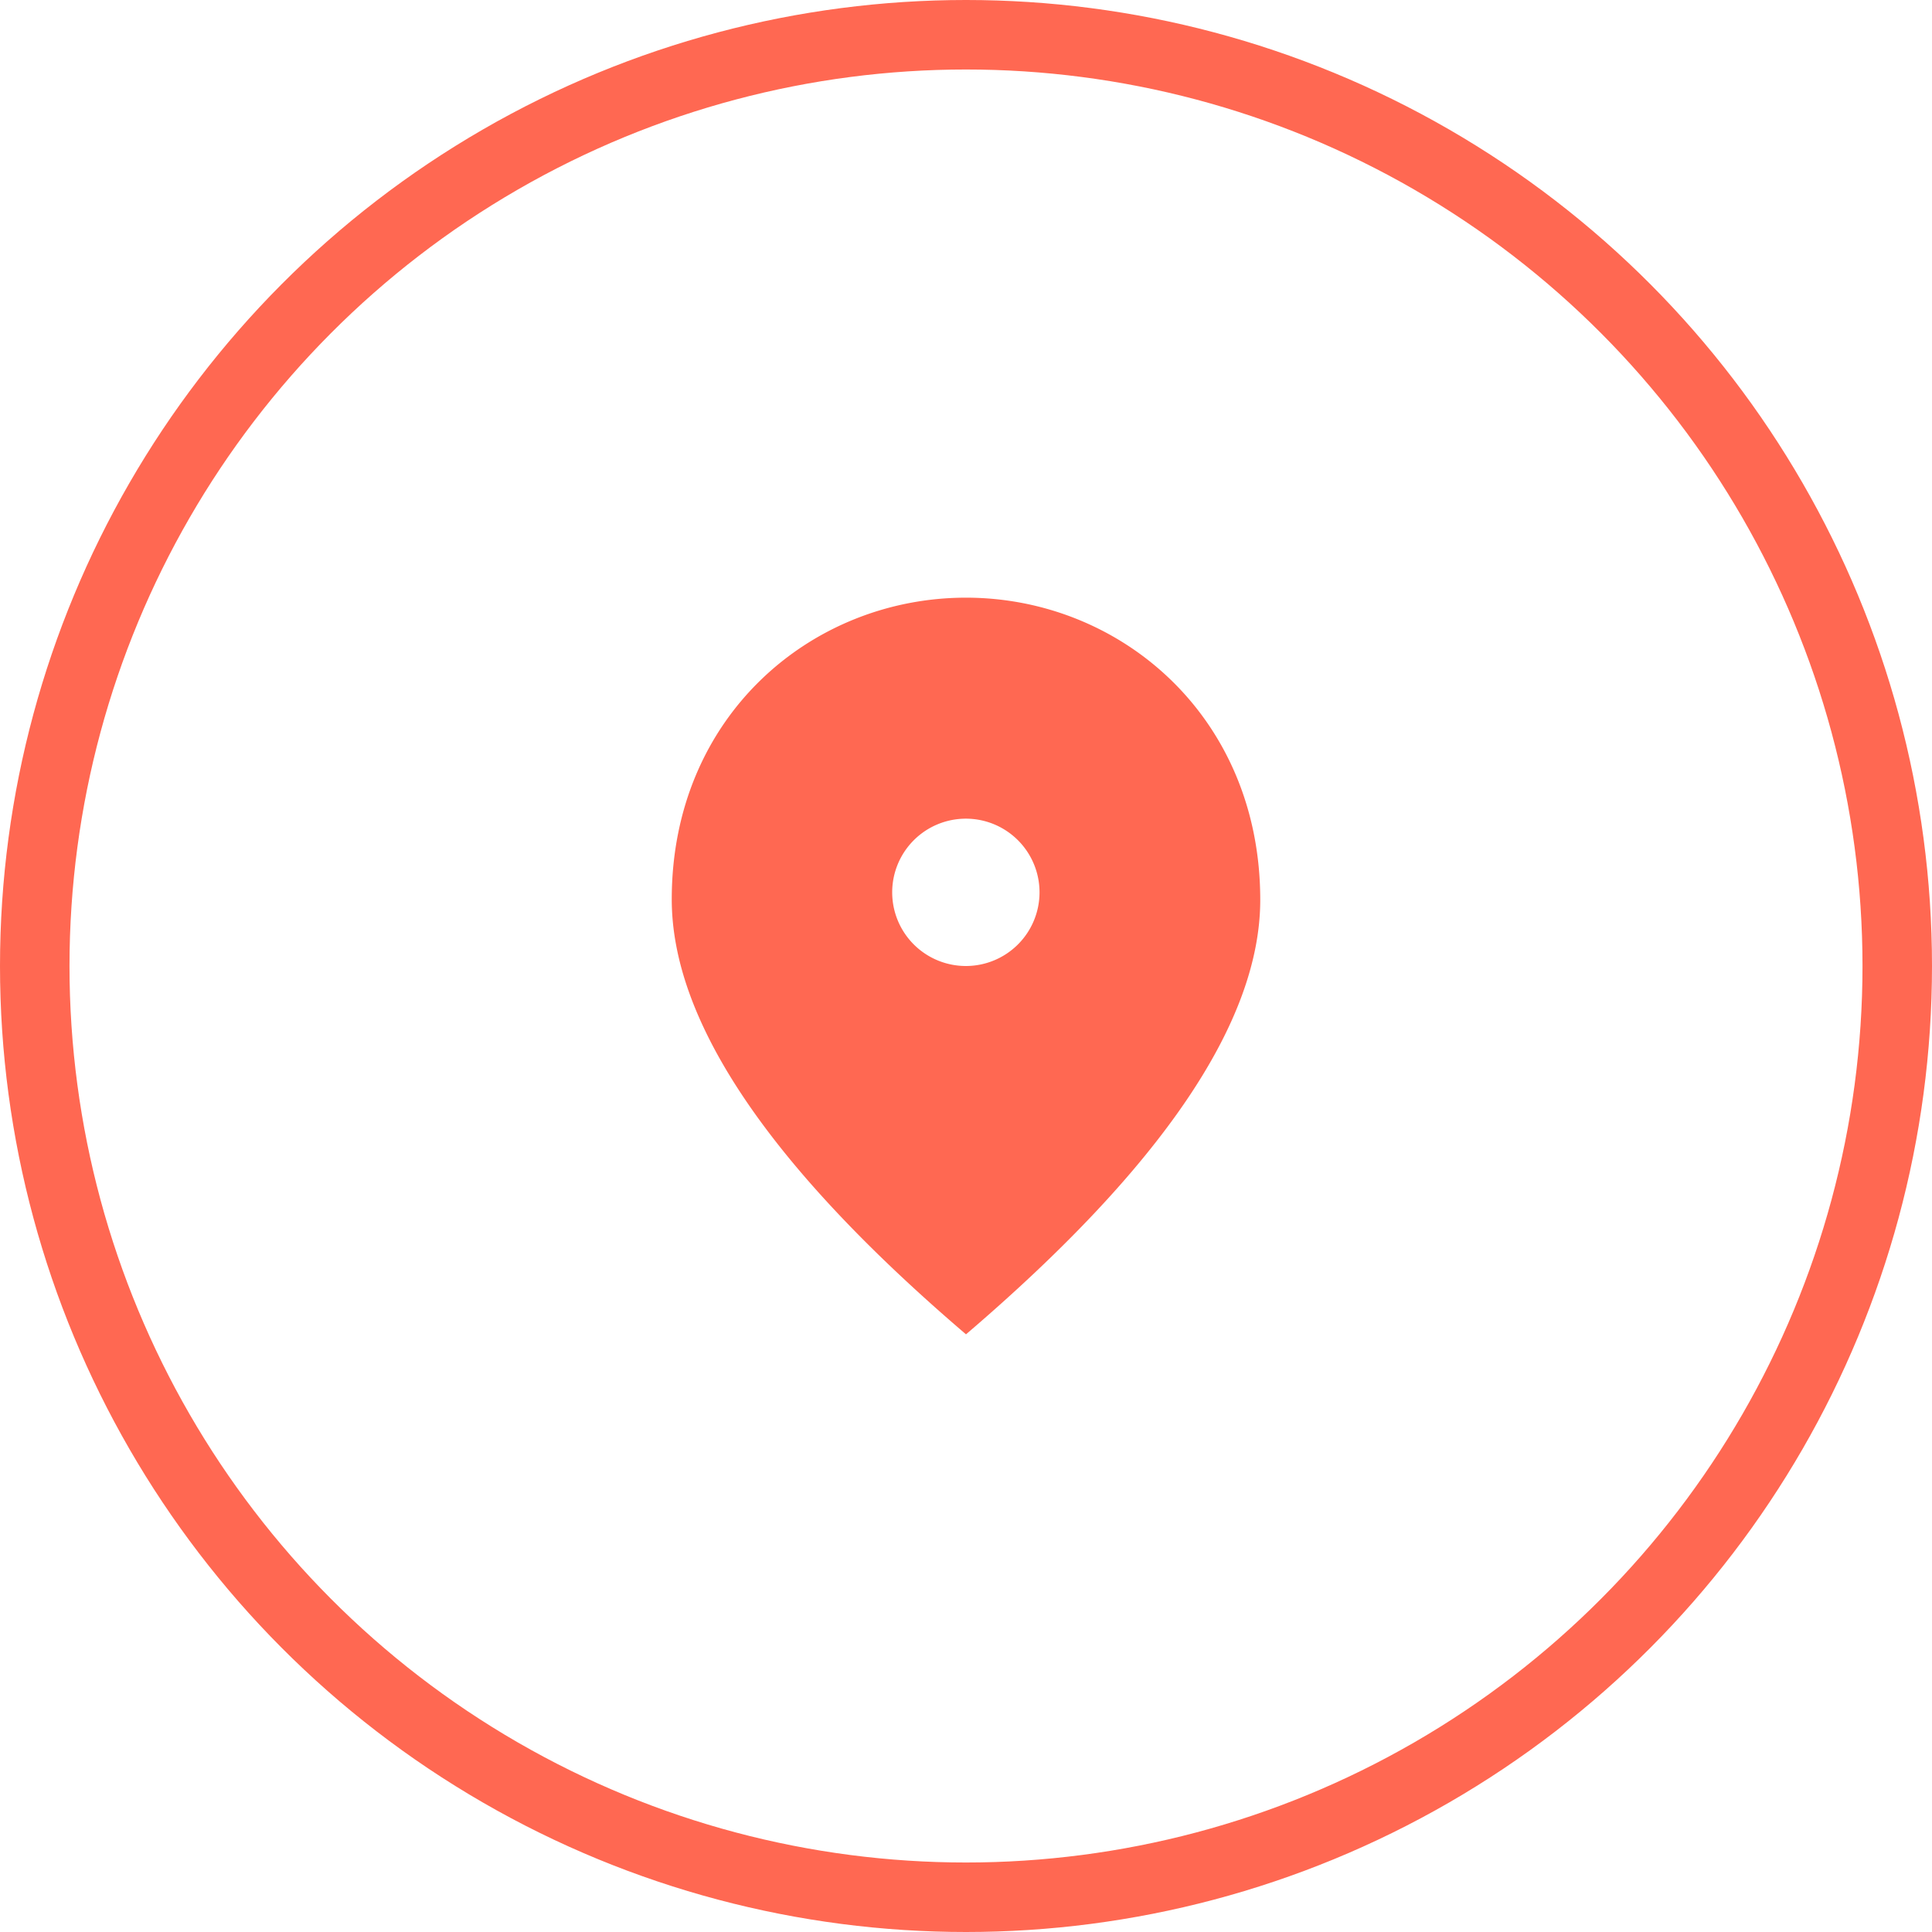
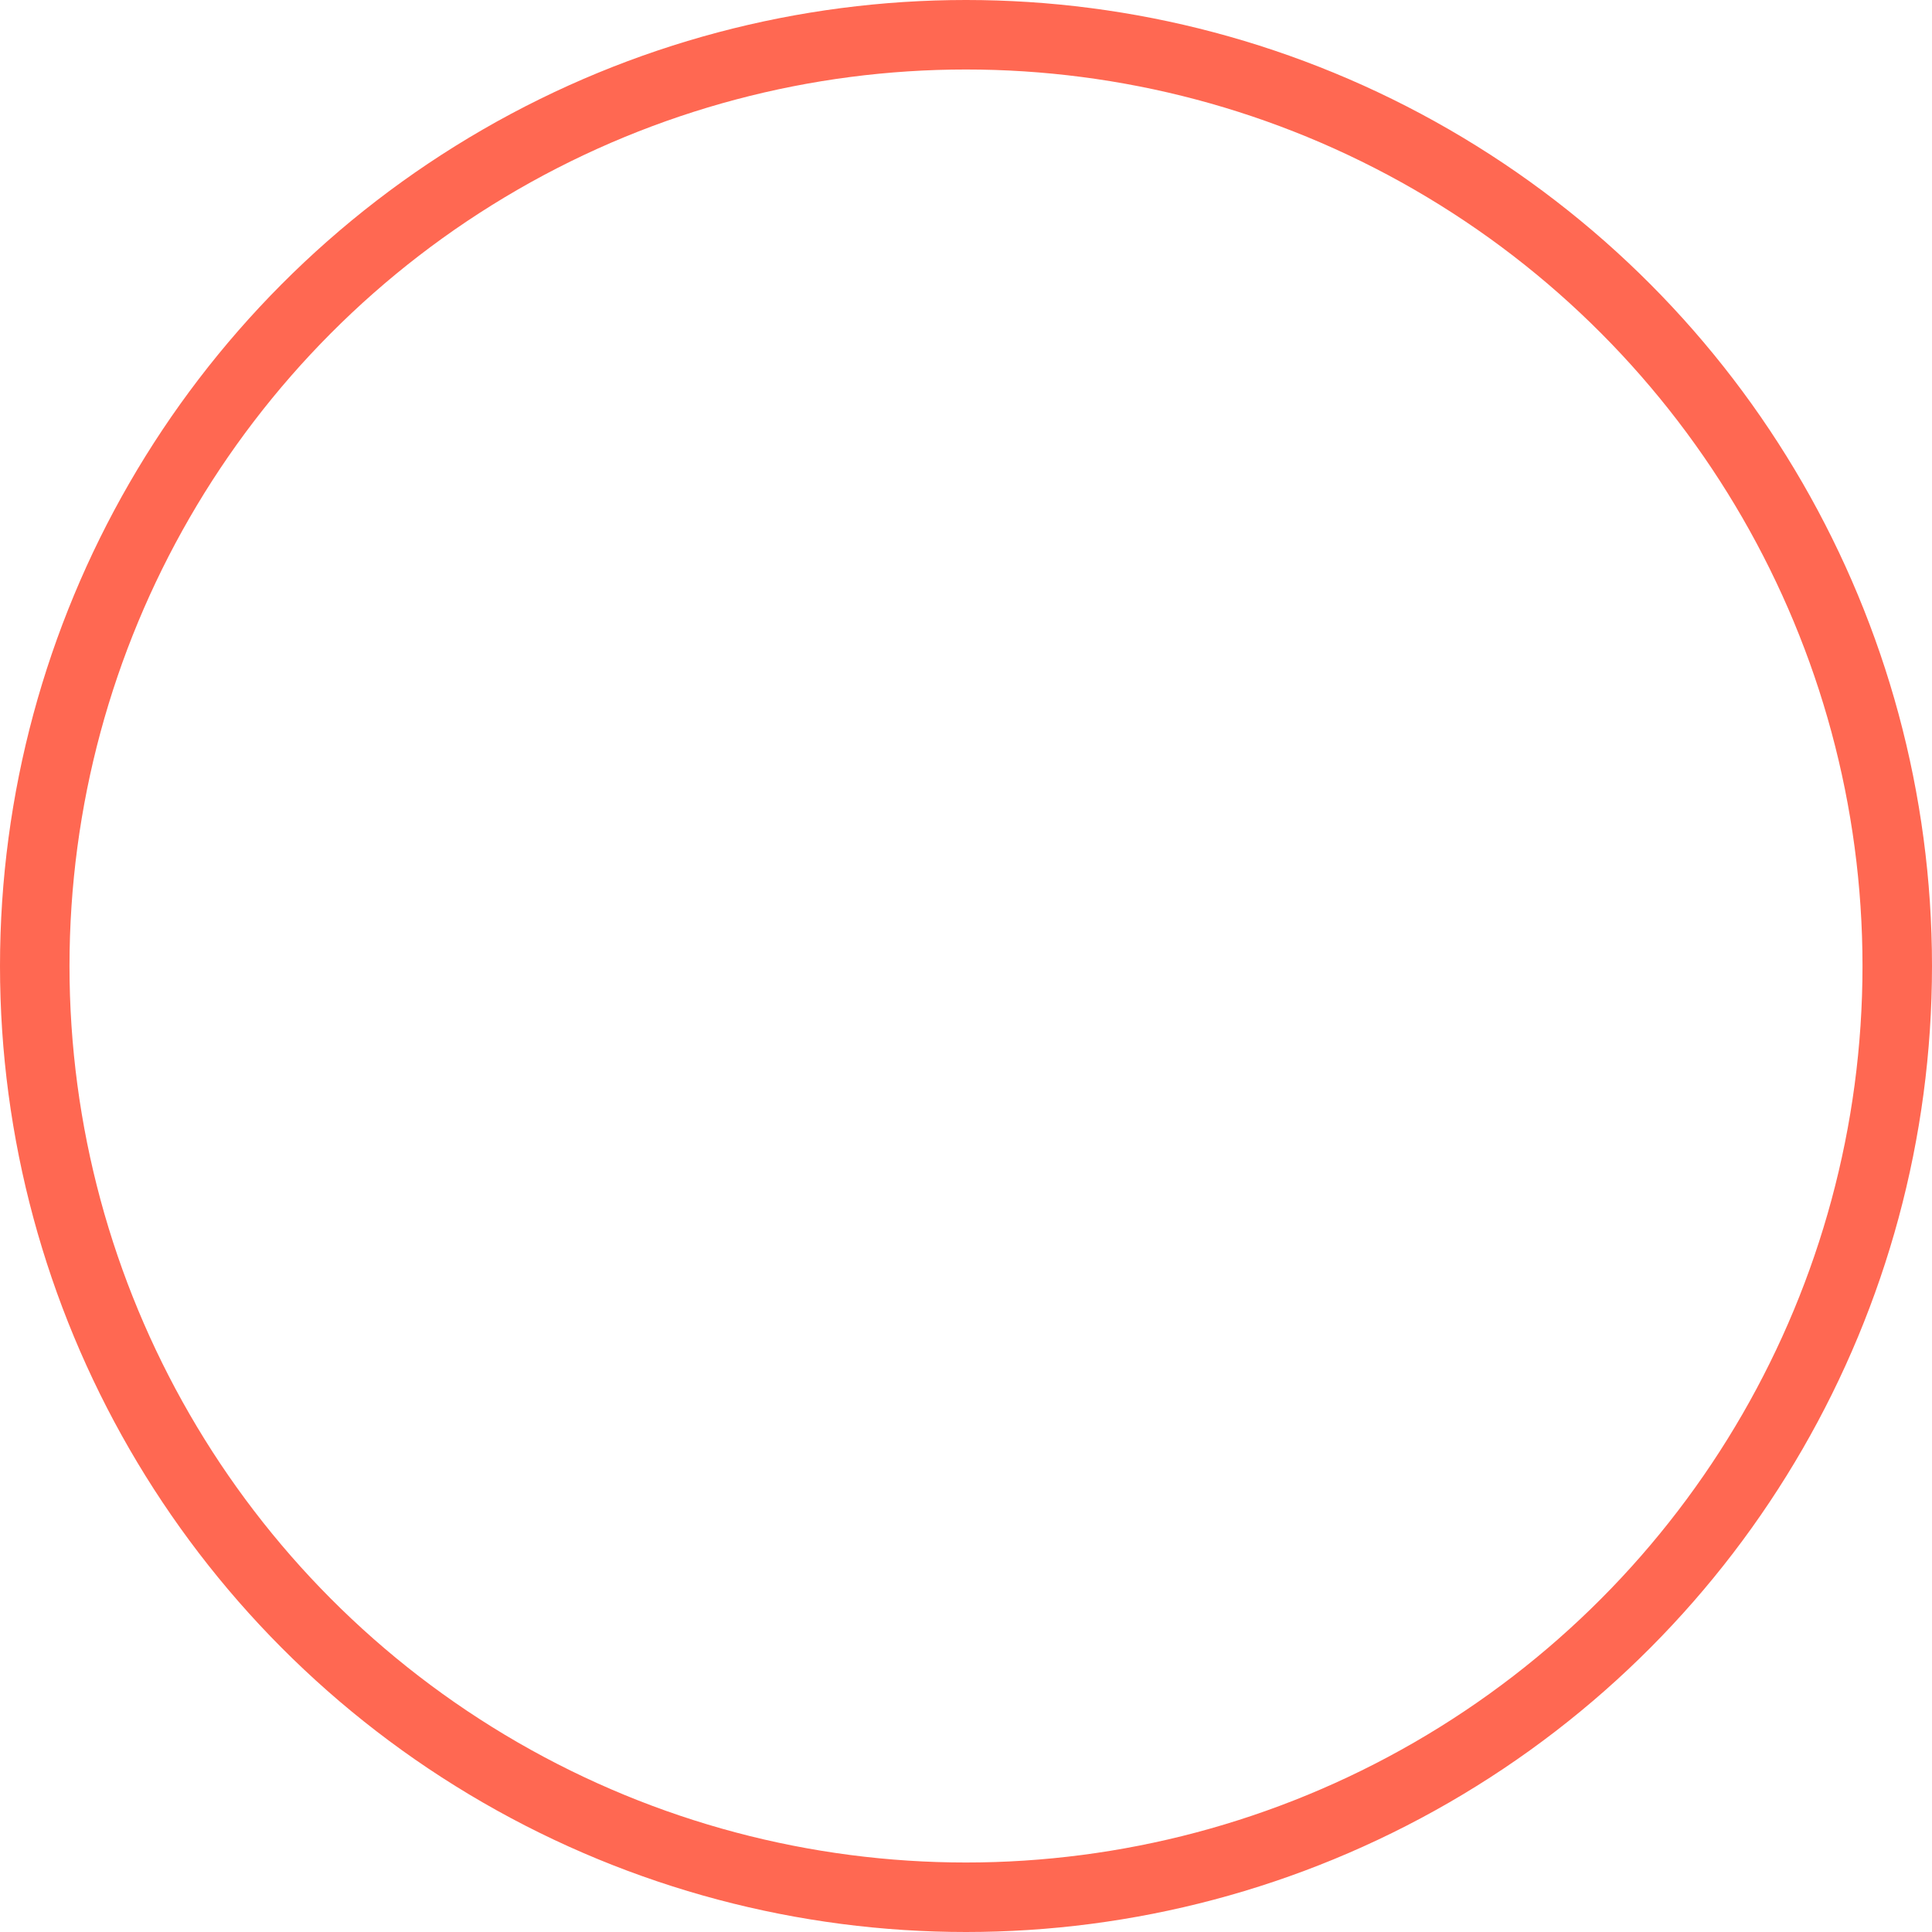
<svg xmlns="http://www.w3.org/2000/svg" id="Layer_2" data-name="Layer 2" viewBox="0 0 139 139">
  <defs>
    <style>.cls-1{fill:none;stroke:#ff6852;stroke-miterlimit:10;stroke-width:5px;}.cls-2{fill:#ff6852;}</style>
  </defs>
  <circle class="cls-1" cx="69.5" cy="69.5" r="67" />
-   <path class="cls-2" d="M69.5,69.5a5.3,5.3,0,1,1,5.29-5.29A5.3,5.3,0,0,1,69.5,69.5ZM69.5,43c-11.11,0-21.17,8.52-21.17,21.7Q48.33,77.91,69.5,96,90.67,77.9,90.67,64.74C90.67,51.56,80.61,43,69.5,43Z" />
</svg>